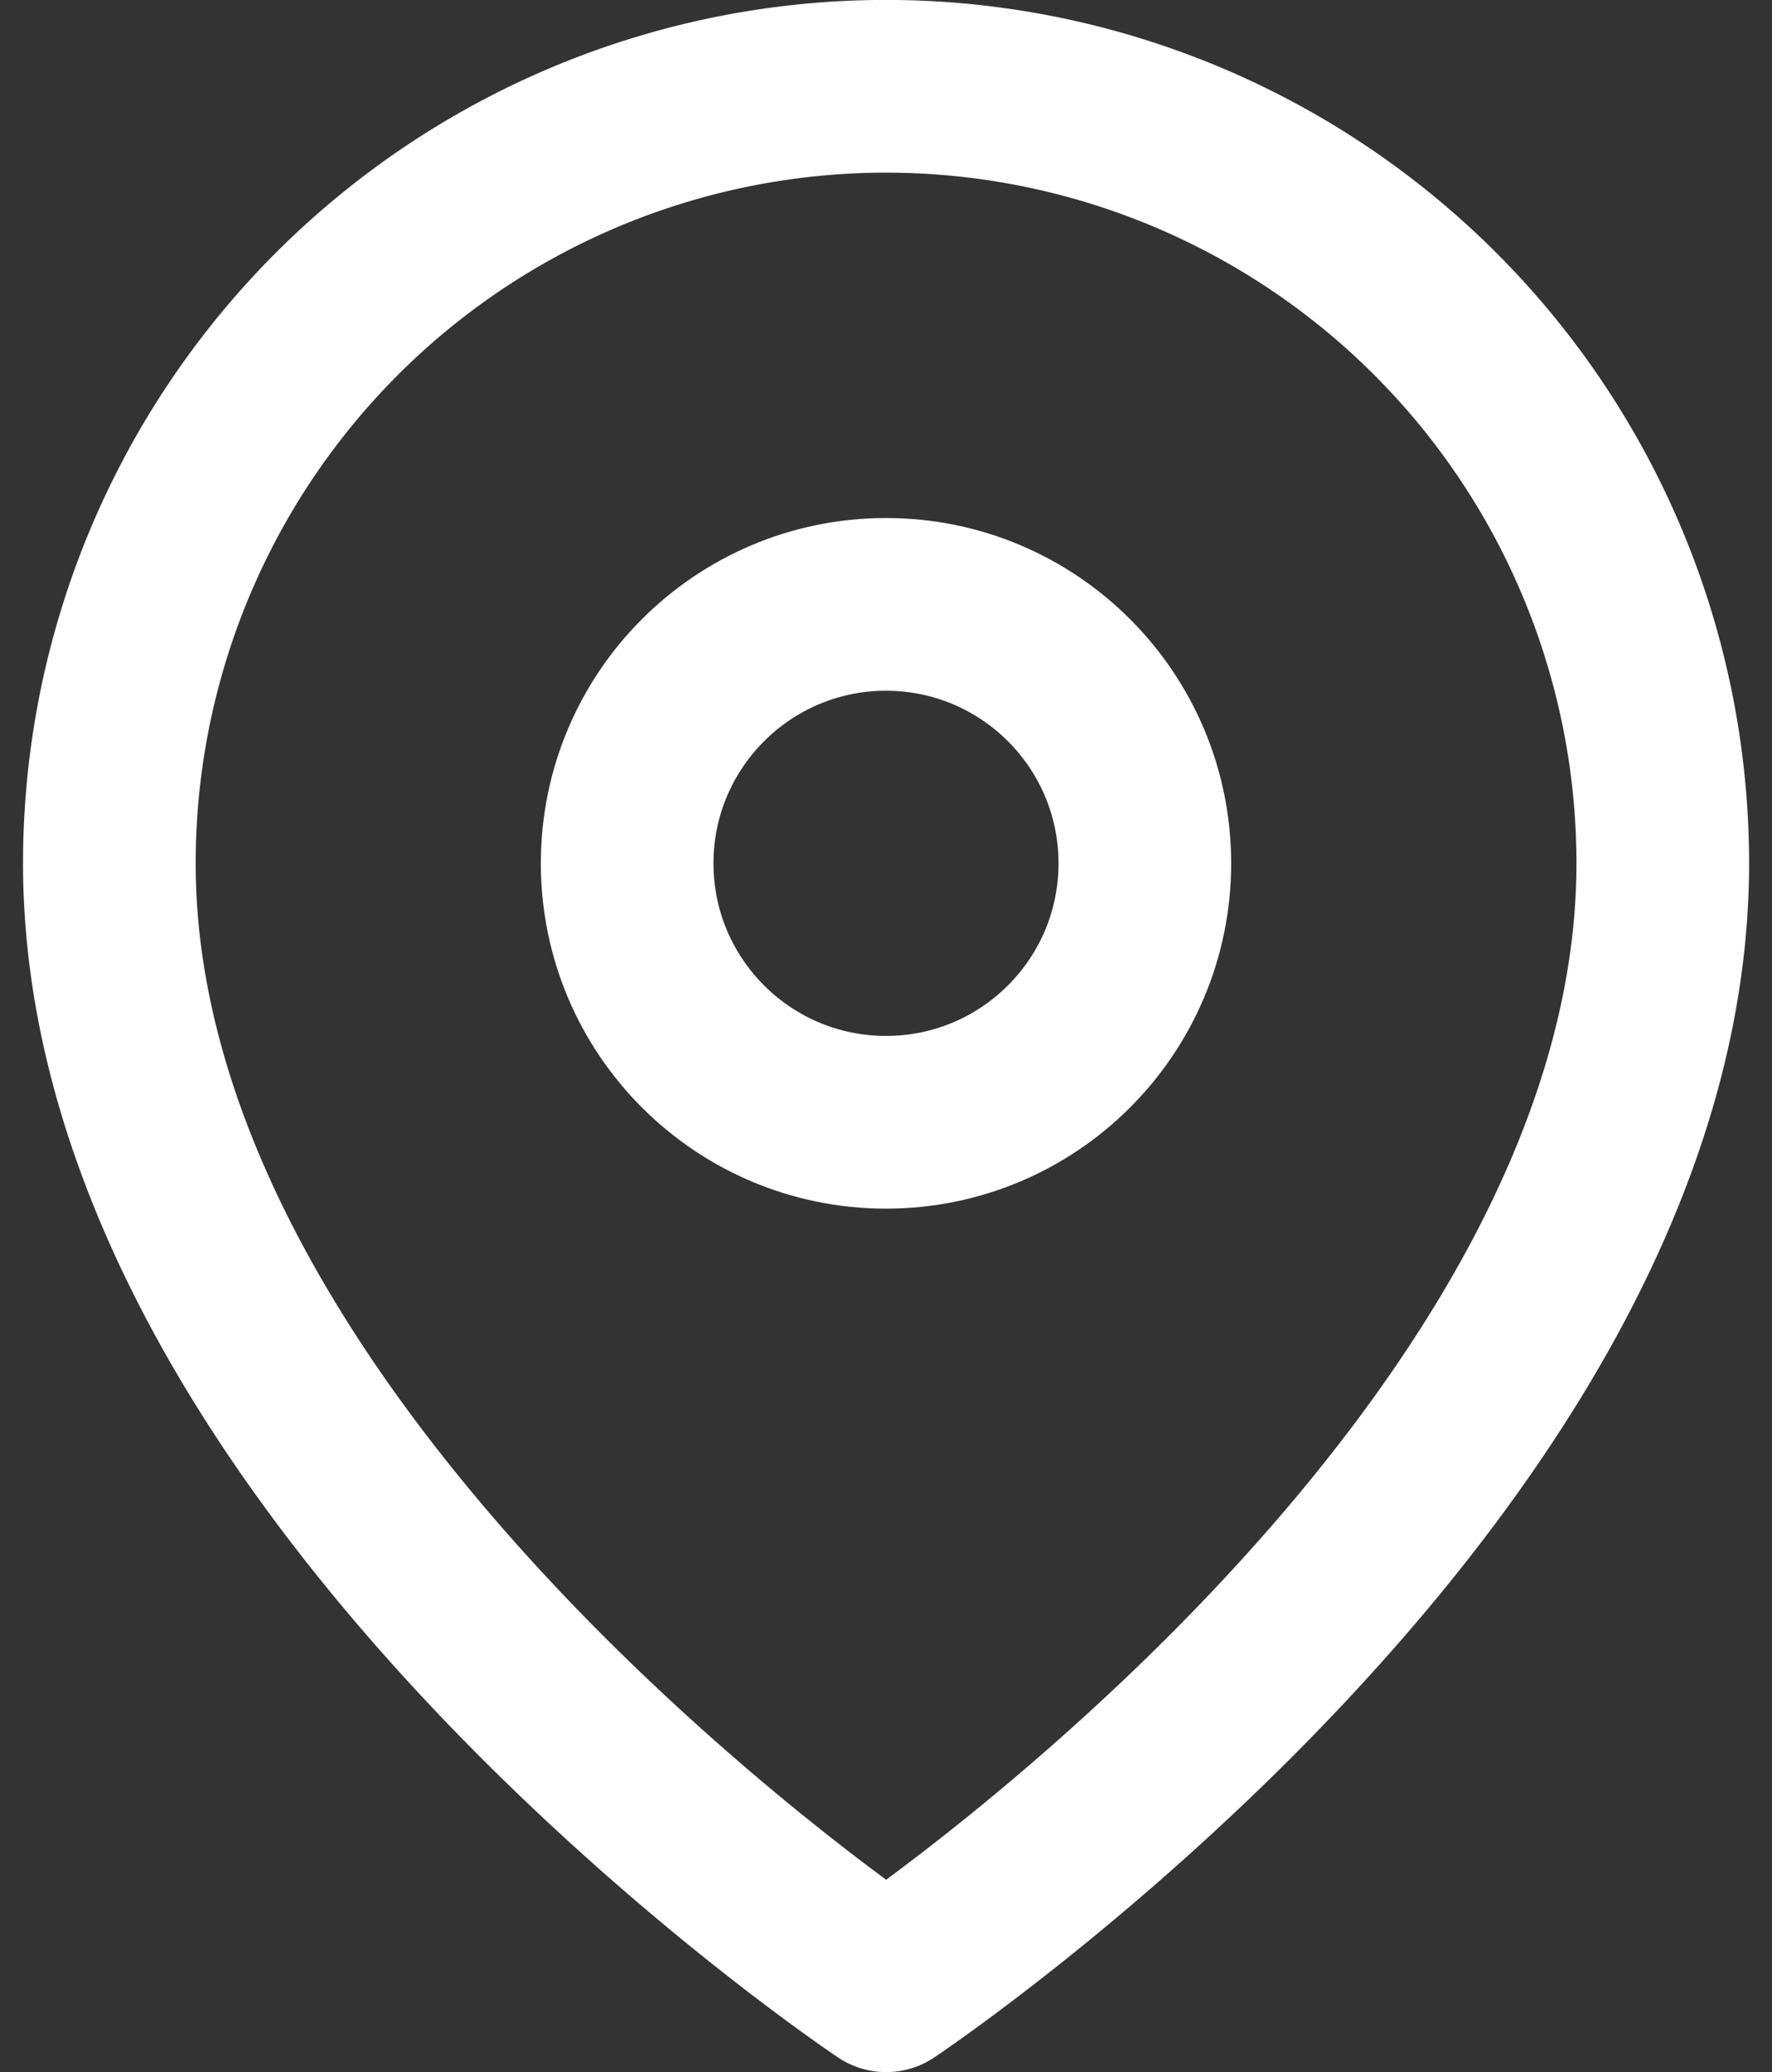
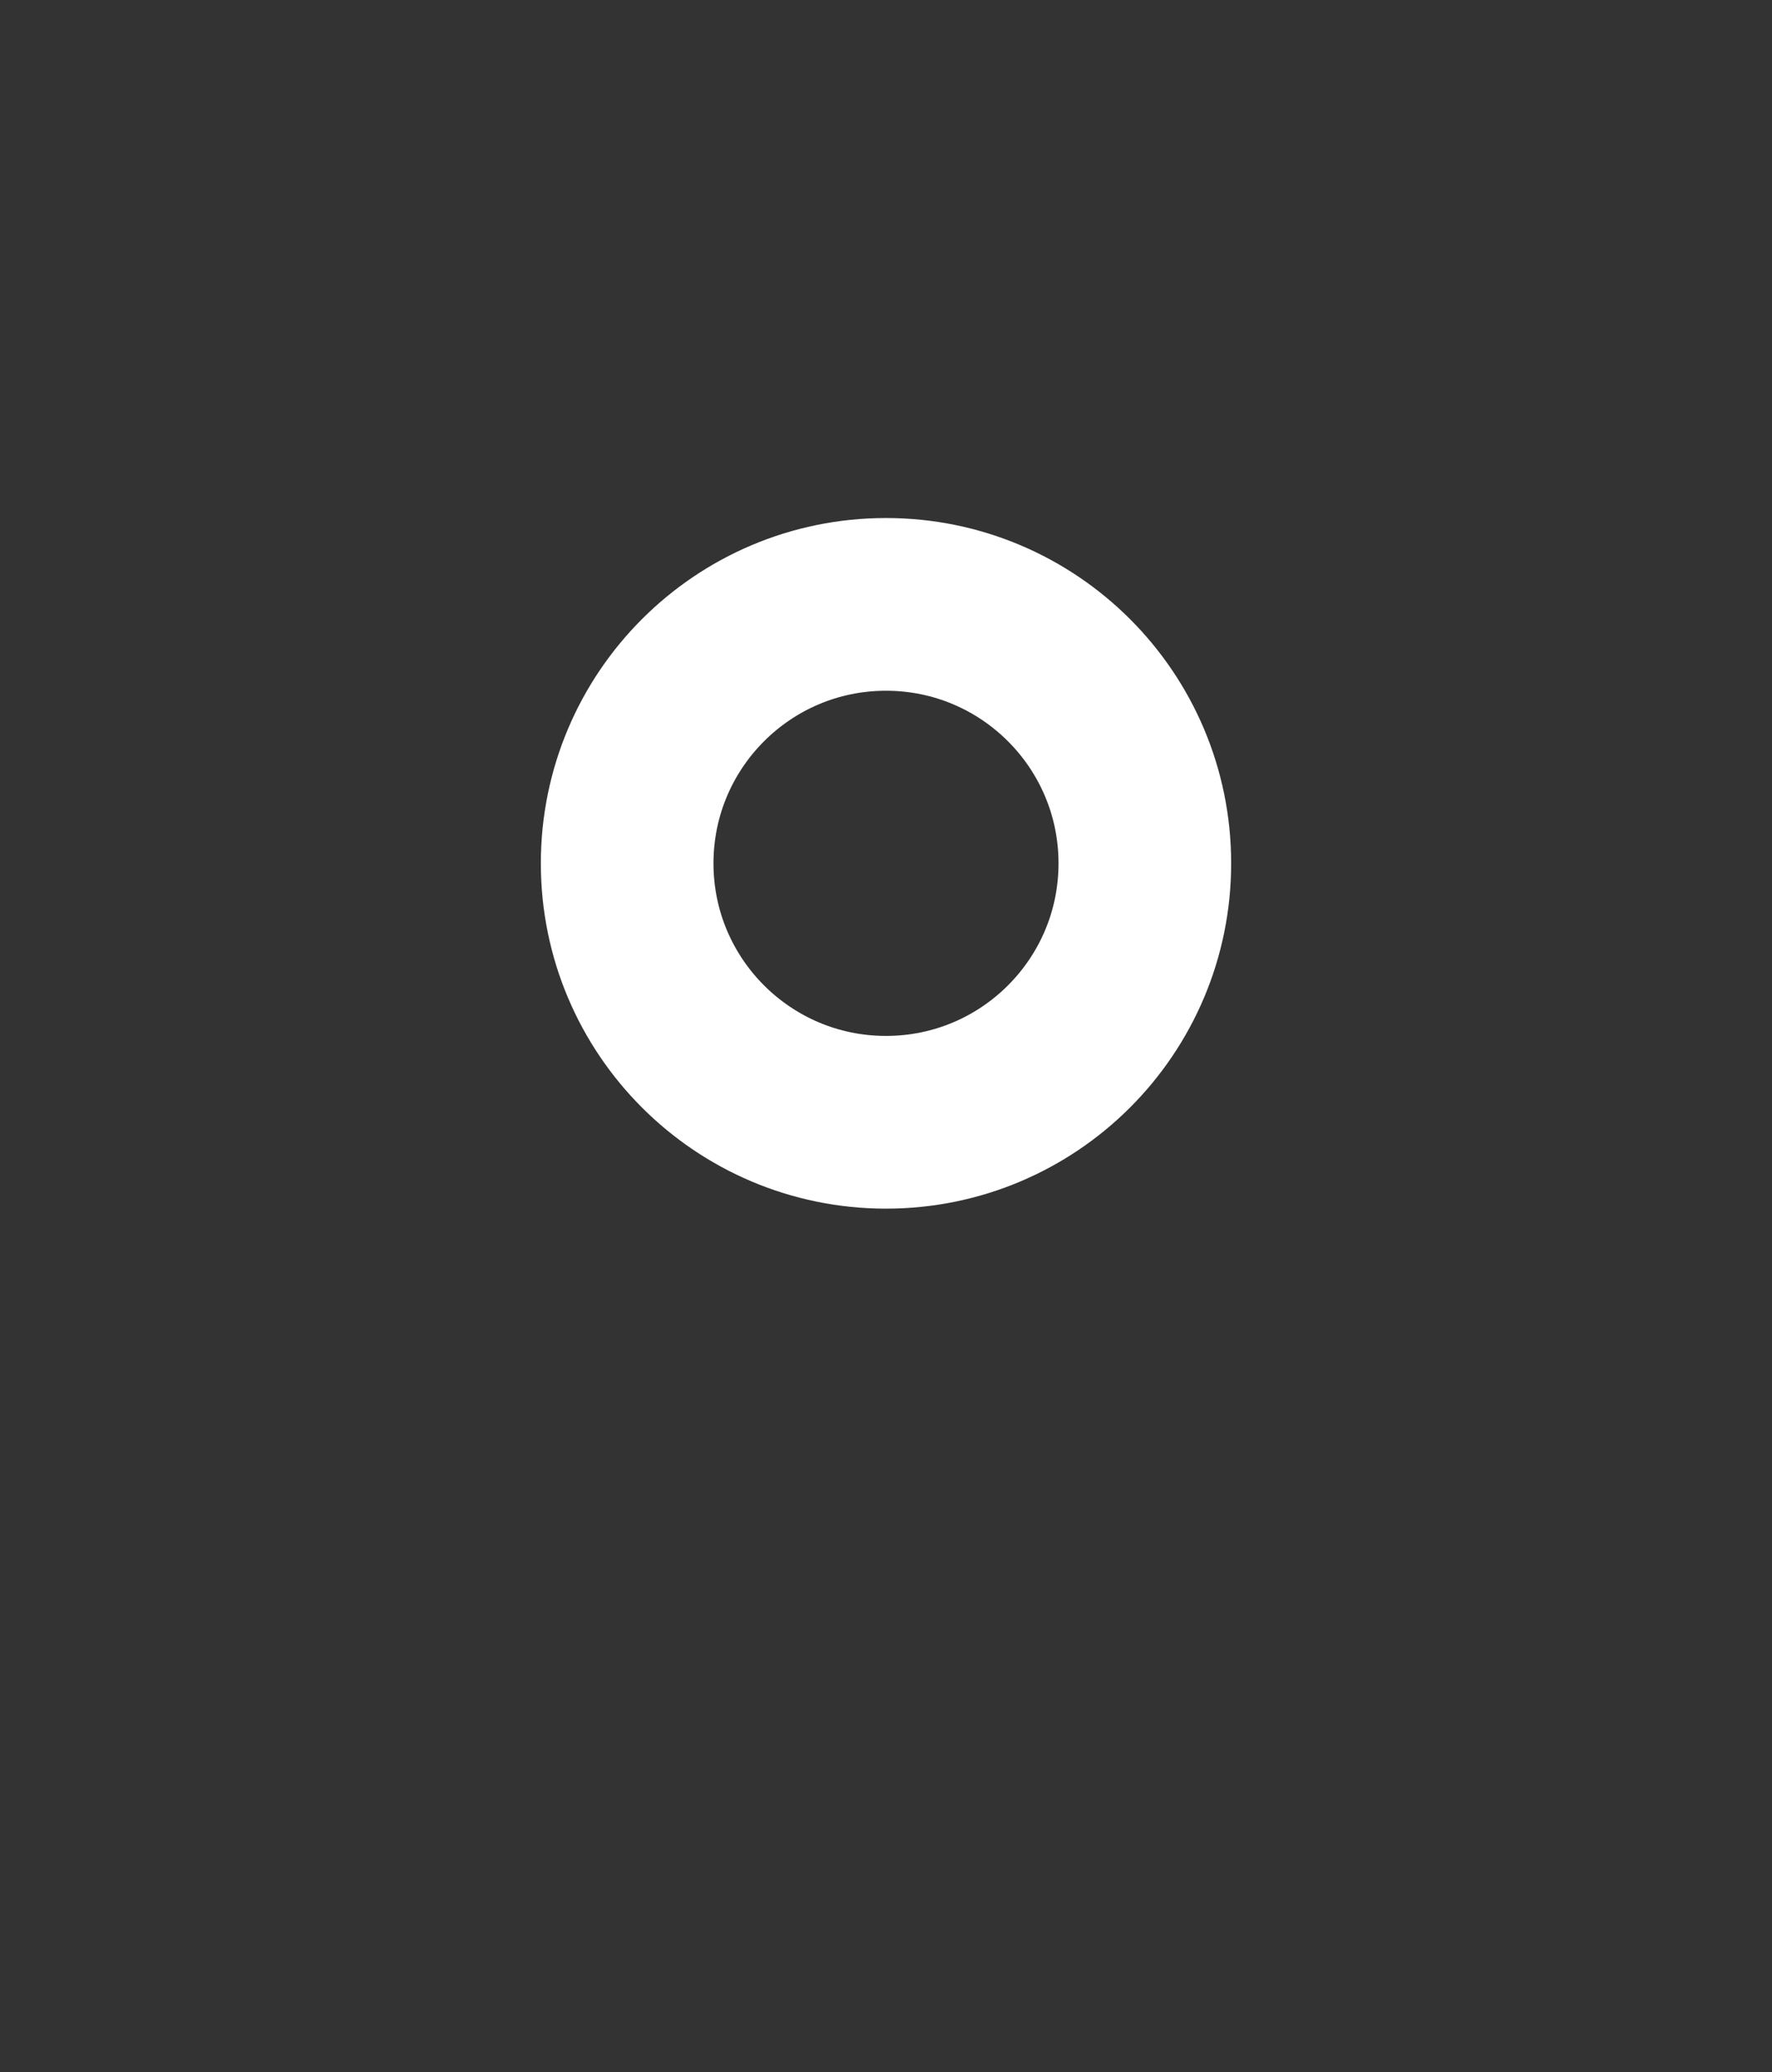
<svg xmlns="http://www.w3.org/2000/svg" width="14" height="16.364" viewBox="0 0 14 16.364">
  <rect x="0" y="0" width="14" height="16.364" fill="#333333" stroke="none" />
  <g transform="translate(0.304 0.915)">
-     <rect width="14" height="15" transform="translate(-0.304 -0.233)" fill="#fff" opacity="0" />
    <g transform="translate(0.538 0.94)">
-       <path d="M14.318,6.818c0,4.773-6.136,8.864-6.136,8.864S2.045,11.591,2.045,6.818a6.136,6.136,0,0,1,12.273,0Z" transform="translate(-2.023 -1.855)" fill="none" stroke="#fff" stroke-linecap="round" stroke-linejoin="round" stroke-width="1.364" />
      <circle cx="2.045" cy="2.045" r="2.045" transform="translate(4.113 2.918)" fill="none" stroke="#fff" stroke-linecap="round" stroke-linejoin="round" stroke-width="1.364" />
    </g>
  </g>
</svg>